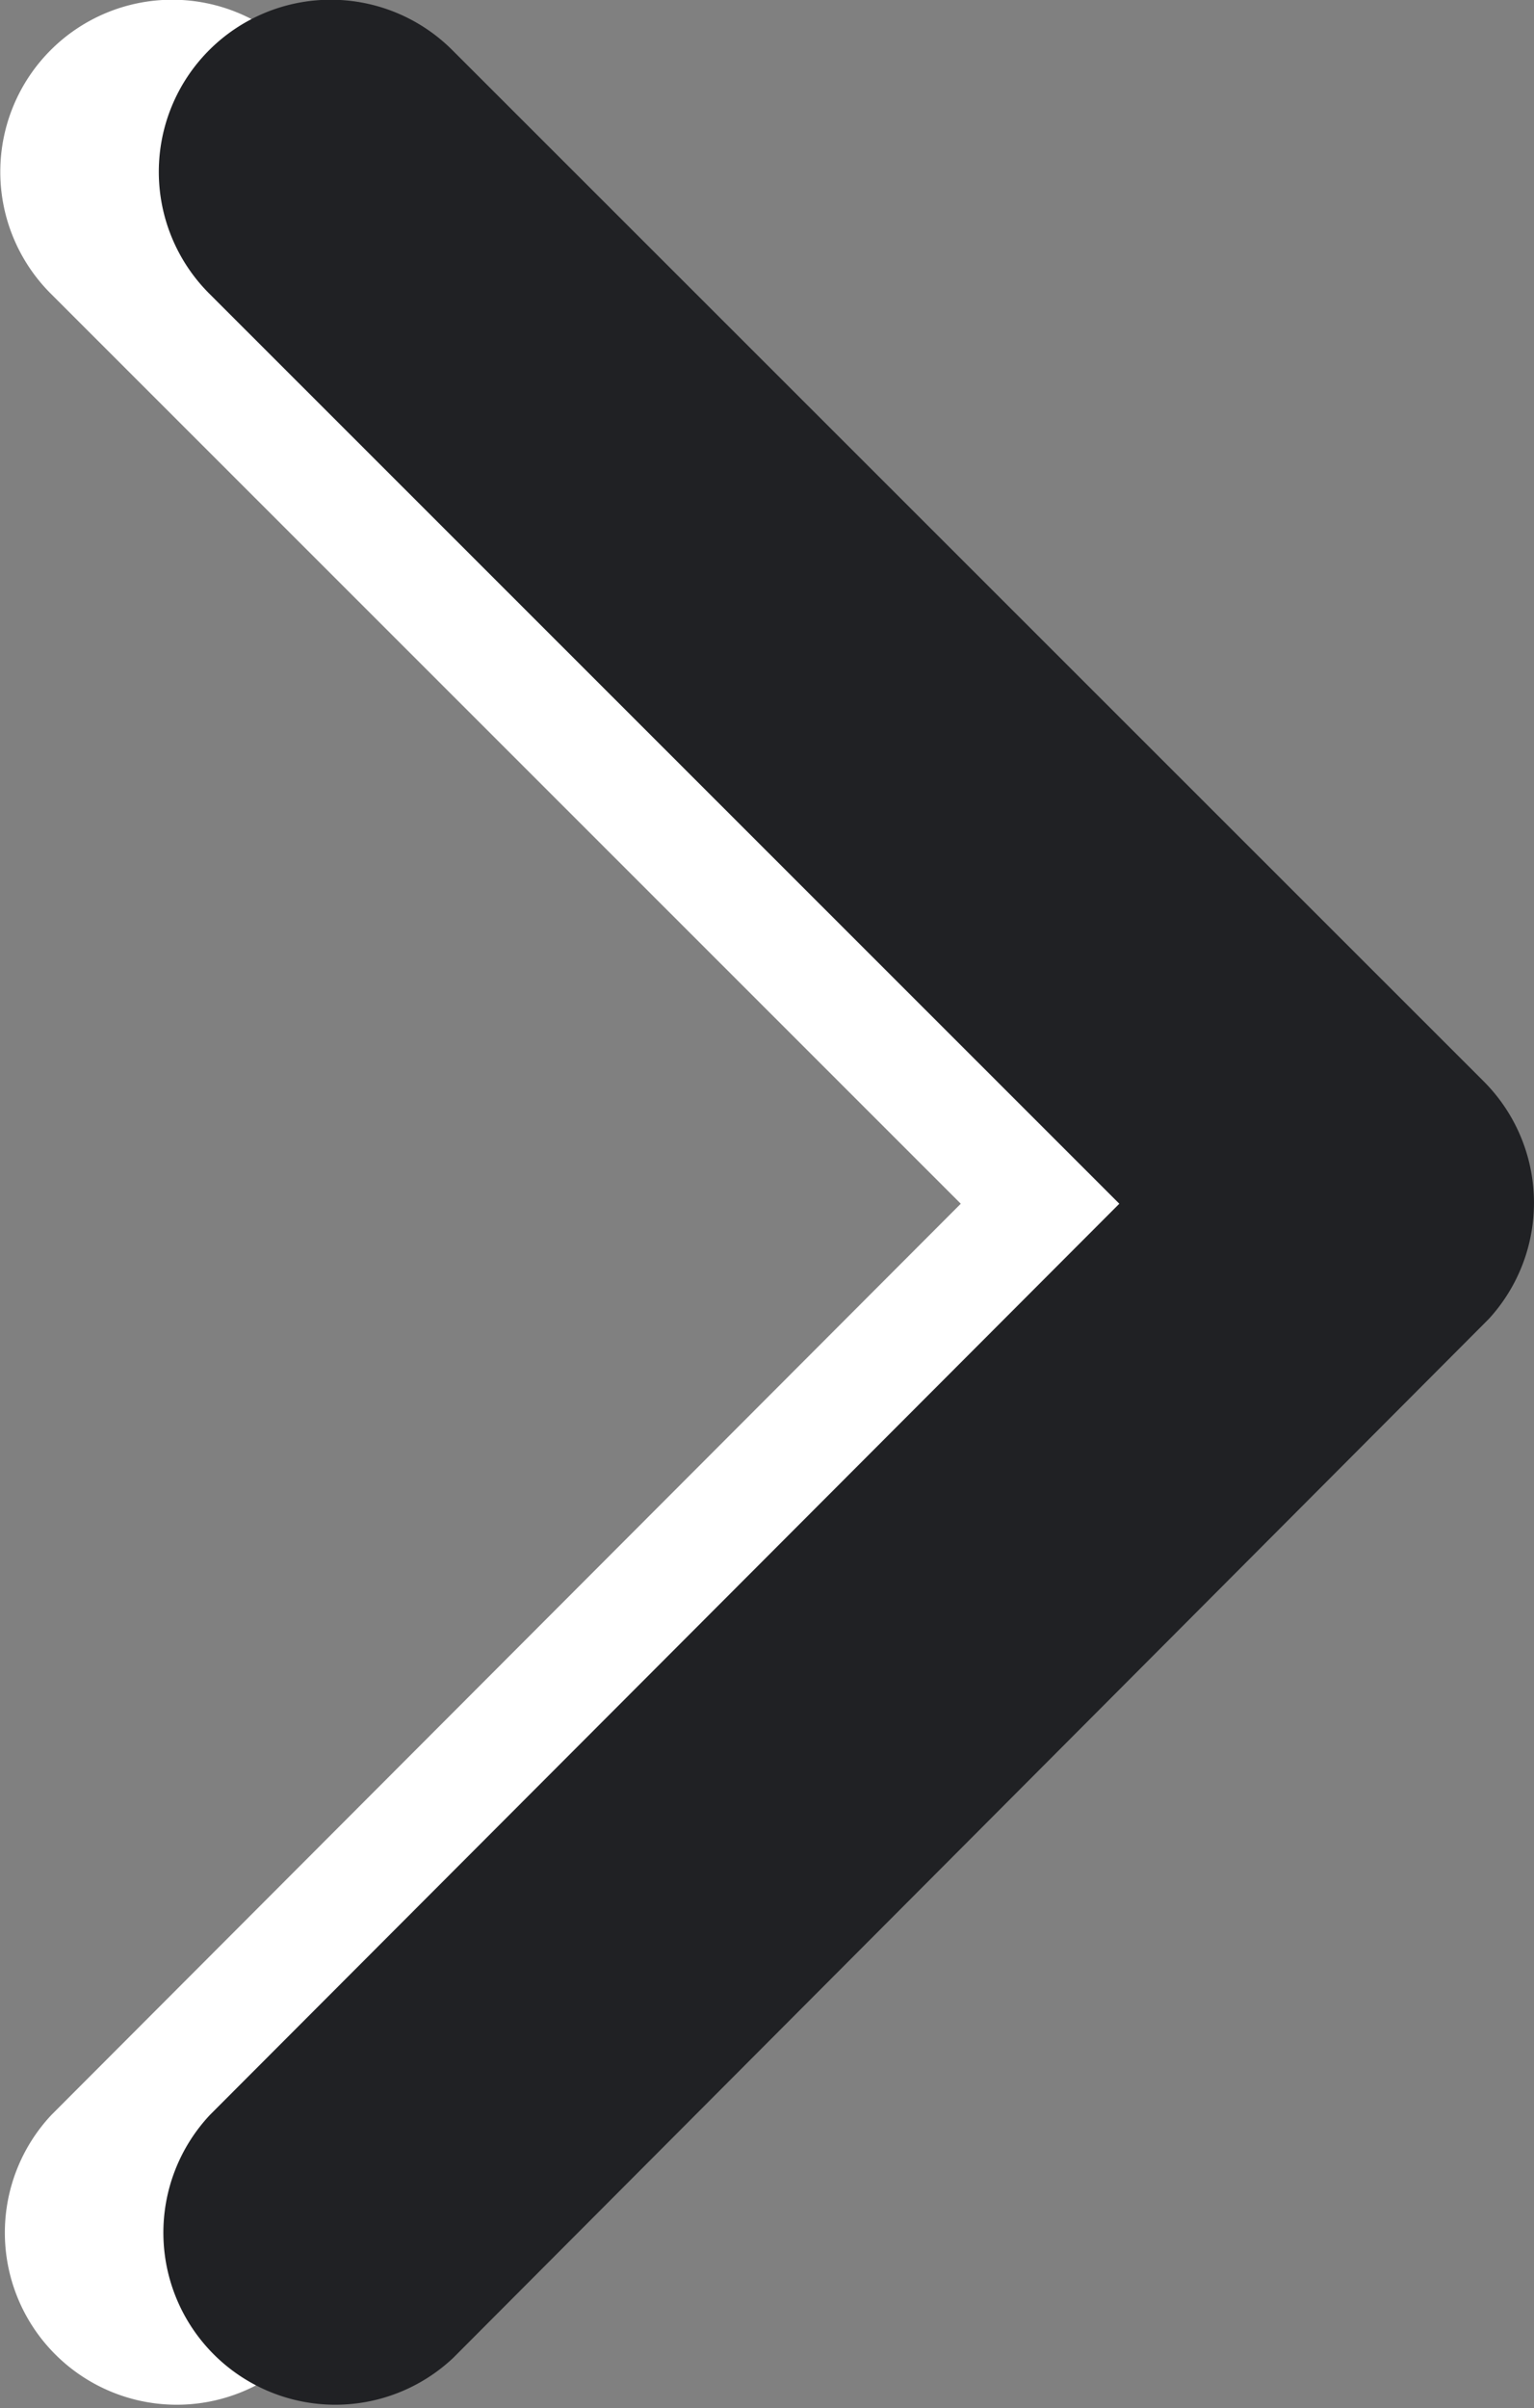
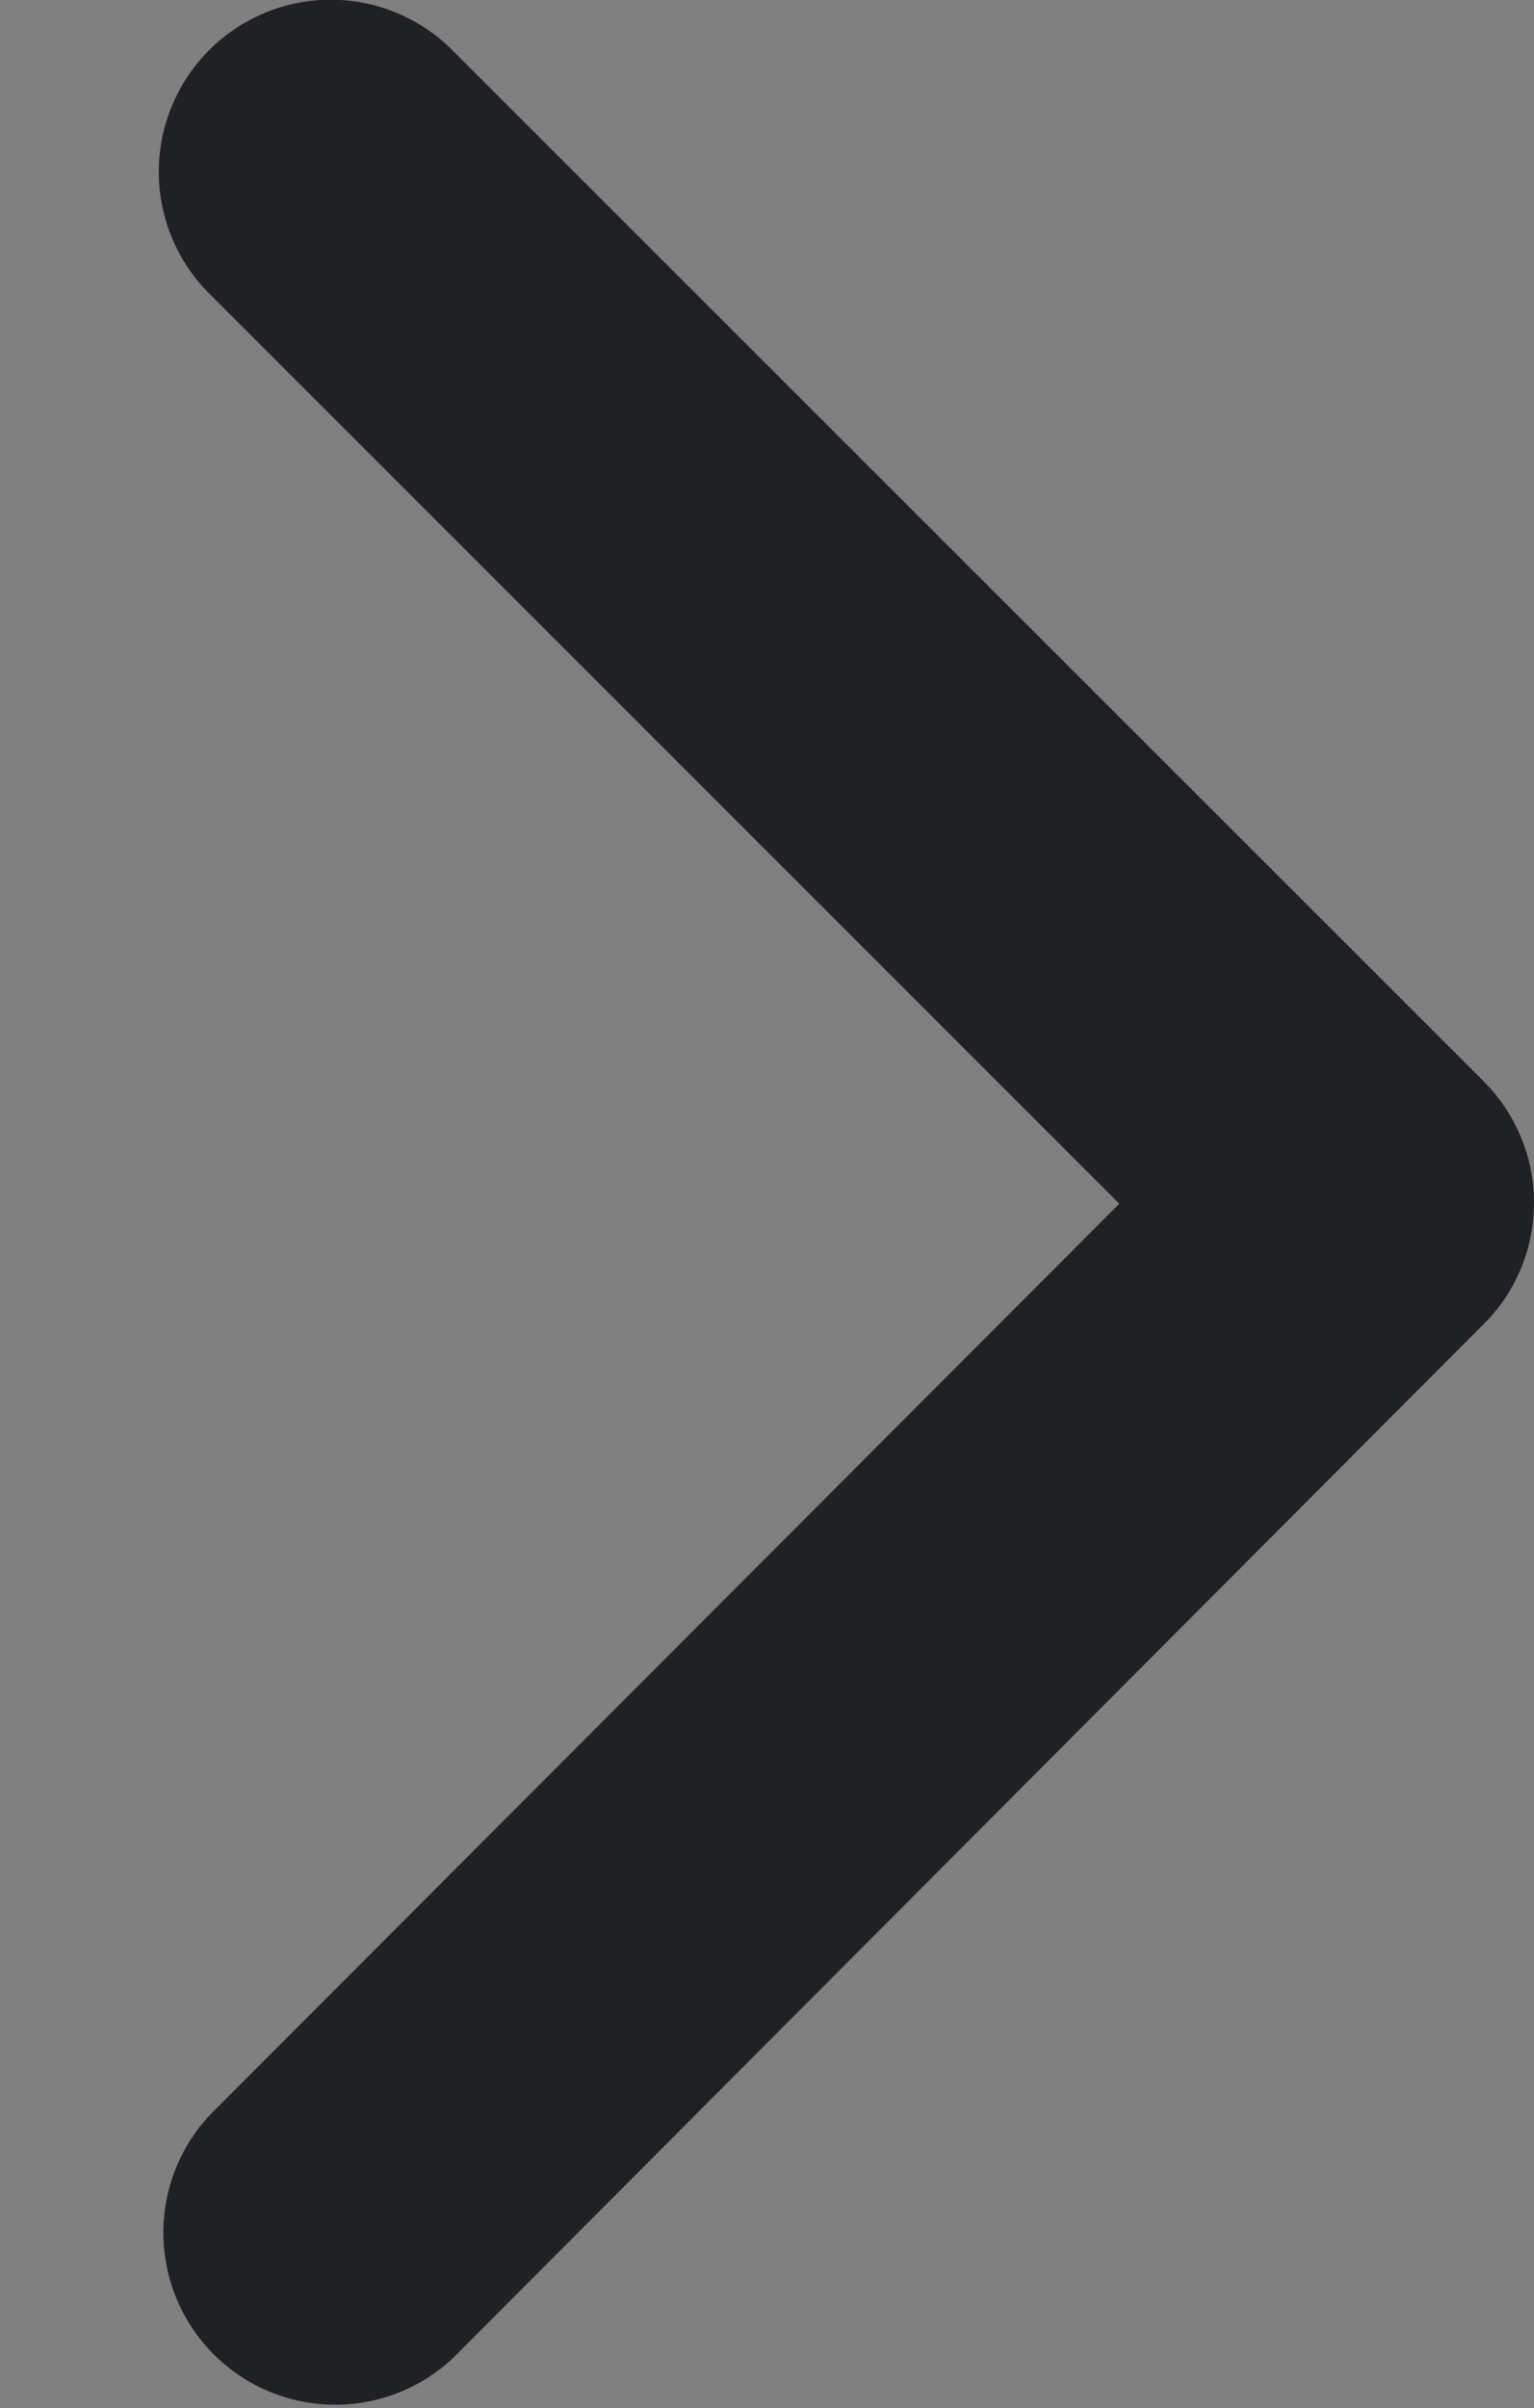
<svg xmlns="http://www.w3.org/2000/svg" width="19.354" height="30.355" viewBox="0 0 19.354 30.355">
  <rect x="0" y="0" width="19.354" height="30.355" fill="#808080" stroke="none" />
  <g id="Group_203387" data-name="Group 203387" transform="translate(0 0)">
-     <path id="Icon_ionic-ios-arrow-back" data-name="Icon ionic-ios-arrow-back" d="M23.373,21.367,11.888,9.891A2.169,2.169,0,0,1,14.96,6.827l13.013,13a2.165,2.165,0,0,1,.063,2.991L14.969,35.916A2.169,2.169,0,0,1,11.9,32.853Z" transform="translate(-11.251 -6.193)" fill="#fff" />
    <path id="Icon_ionic-ios-arrow-back-2" data-name="Icon ionic-ios-arrow-back" d="M23.373,21.367,11.888,9.891A2.169,2.169,0,0,1,14.96,6.827l13.013,13a2.165,2.165,0,0,1,.063,2.991L14.969,35.916A2.169,2.169,0,0,1,11.9,32.853Z" transform="translate(-9.251 -6.193)" fill="#202124" />
  </g>
</svg>